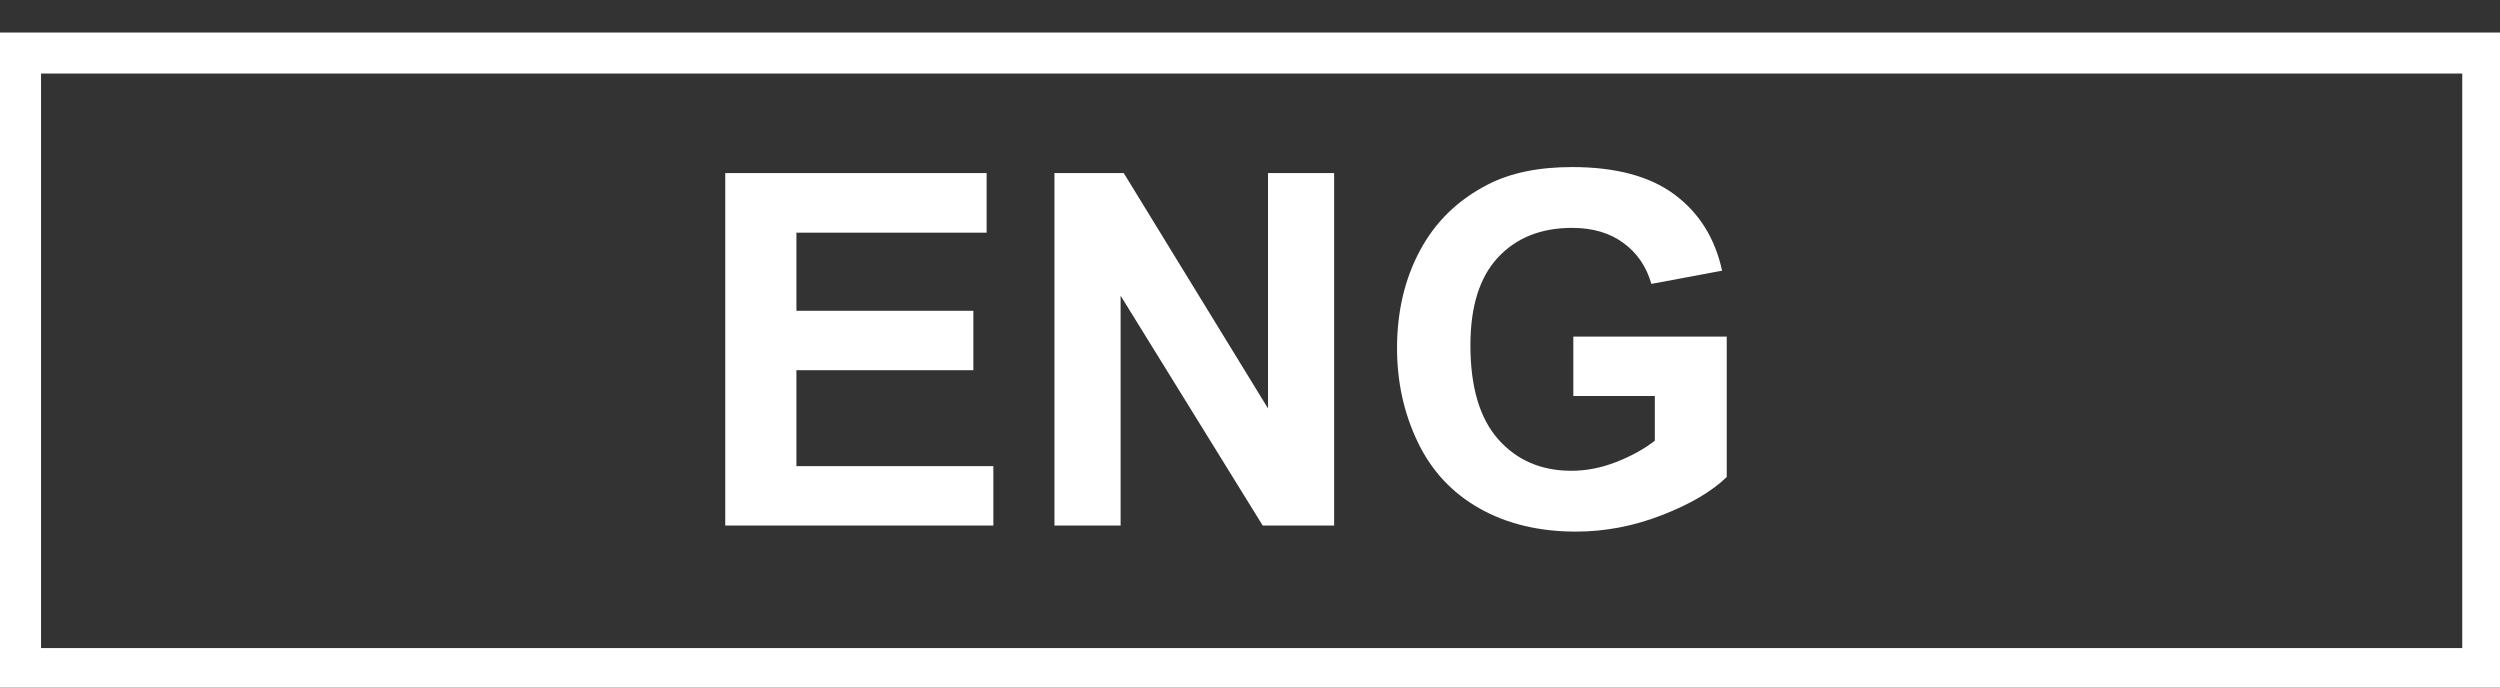
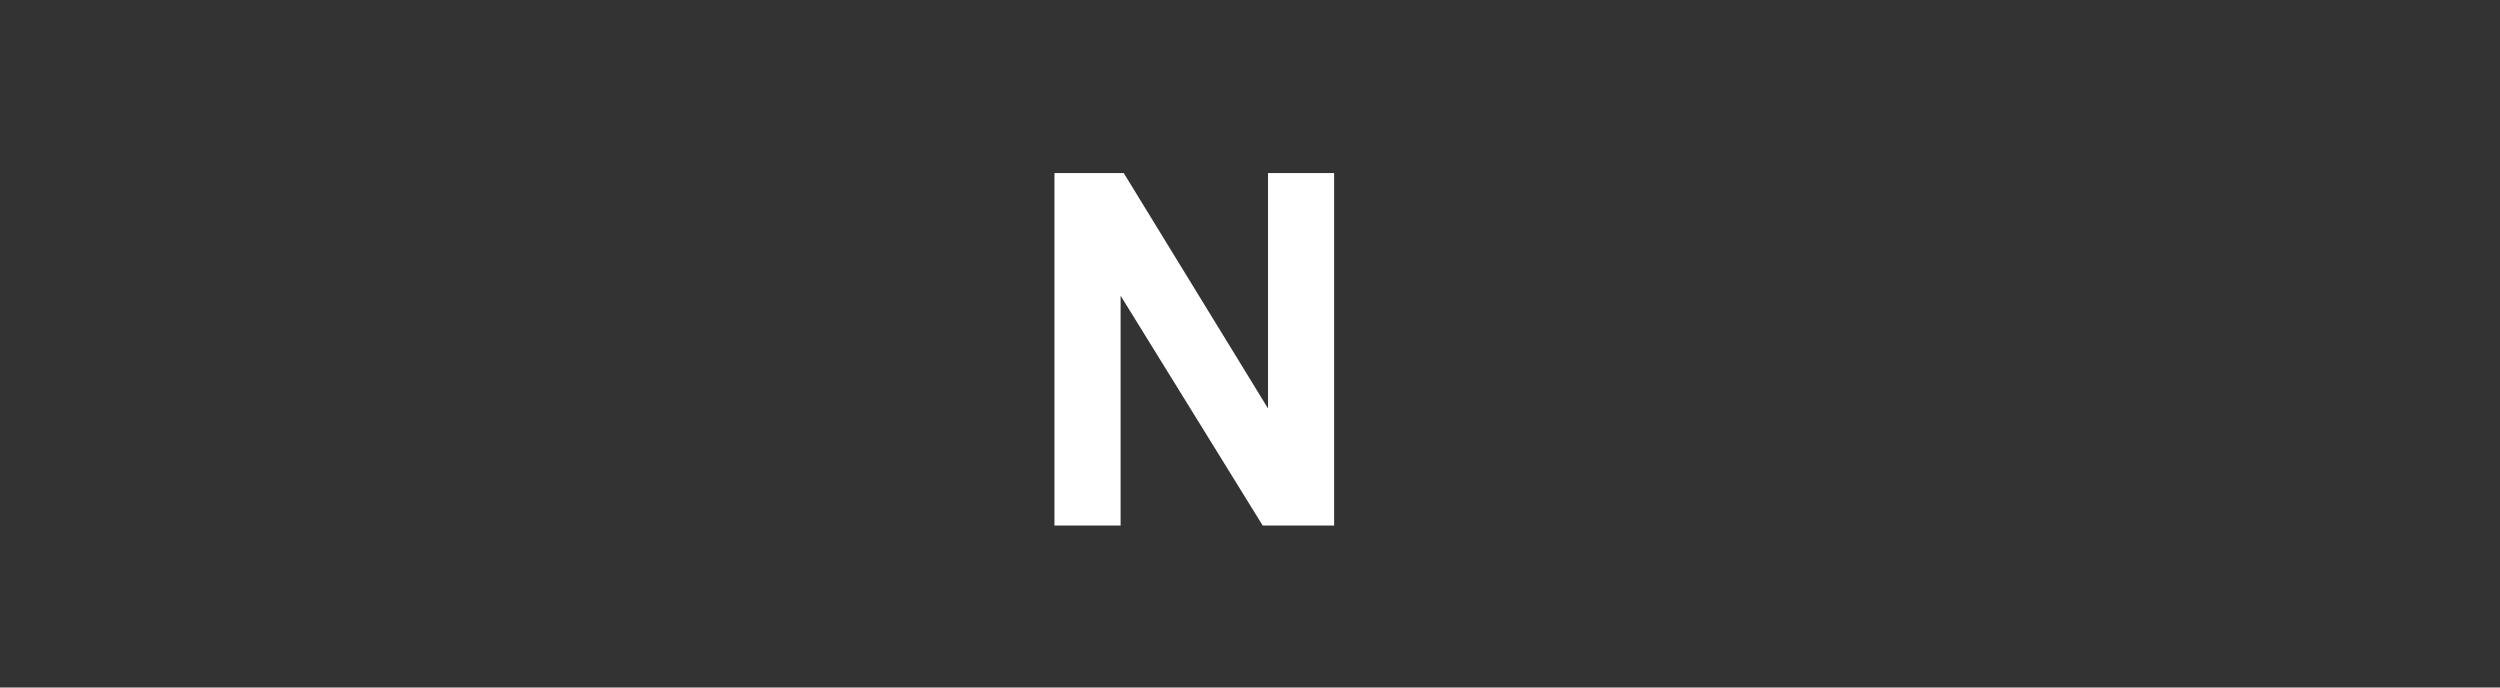
<svg xmlns="http://www.w3.org/2000/svg" version="1.1" id="レイヤー_1" x="0px" y="0px" width="60.92px" height="16.754px" viewBox="0 0 60.92 16.754" enable-background="new 0 0 60.92 16.754" xml:space="preserve">
  <rect x="0" y="0" width="60.92" height="16.754" fill="#333333" stroke="none" />
  <g>
    <g>
-       <path fill="#FFFFFF" d="M17.673,12.807v-8.59h6.369V5.67h-4.635v1.904h4.312v1.447h-4.312v2.338h4.799v1.447H17.673z" />
      <path fill="#FFFFFF" d="M25.695,12.807v-8.59h1.688l3.516,5.736V4.217h1.611v8.59h-1.74l-3.463-5.602v5.602H25.695z" />
-       <path fill="#FFFFFF" d="M38.339,9.649V8.202h3.738v3.422c-0.363,0.352-0.89,0.661-1.579,0.929s-1.388,0.401-2.095,0.401    c-0.898,0-1.682-0.188-2.35-0.565s-1.17-0.916-1.506-1.617s-0.504-1.464-0.504-2.288c0-0.895,0.188-1.689,0.562-2.385    s0.924-1.229,1.646-1.6c0.551-0.285,1.236-0.428,2.057-0.428c1.066,0,1.899,0.224,2.499,0.671s0.985,1.065,1.157,1.854    l-1.723,0.322c-0.121-0.422-0.349-0.755-0.683-0.999S38.81,5.553,38.31,5.553c-0.758,0-1.36,0.24-1.808,0.721    s-0.671,1.193-0.671,2.139c0,1.02,0.227,1.784,0.68,2.294s1.047,0.765,1.781,0.765c0.363,0,0.728-0.071,1.093-0.214    s0.679-0.315,0.94-0.519v-1.09H38.339z" />
    </g>
  </g>
  <g>
-     <path fill="#FFFFFF" d="M60,1.792v14H1v-14H60 M61,0.792H0v16h61V0.792L61,0.792z" />
-   </g>
+     </g>
</svg>